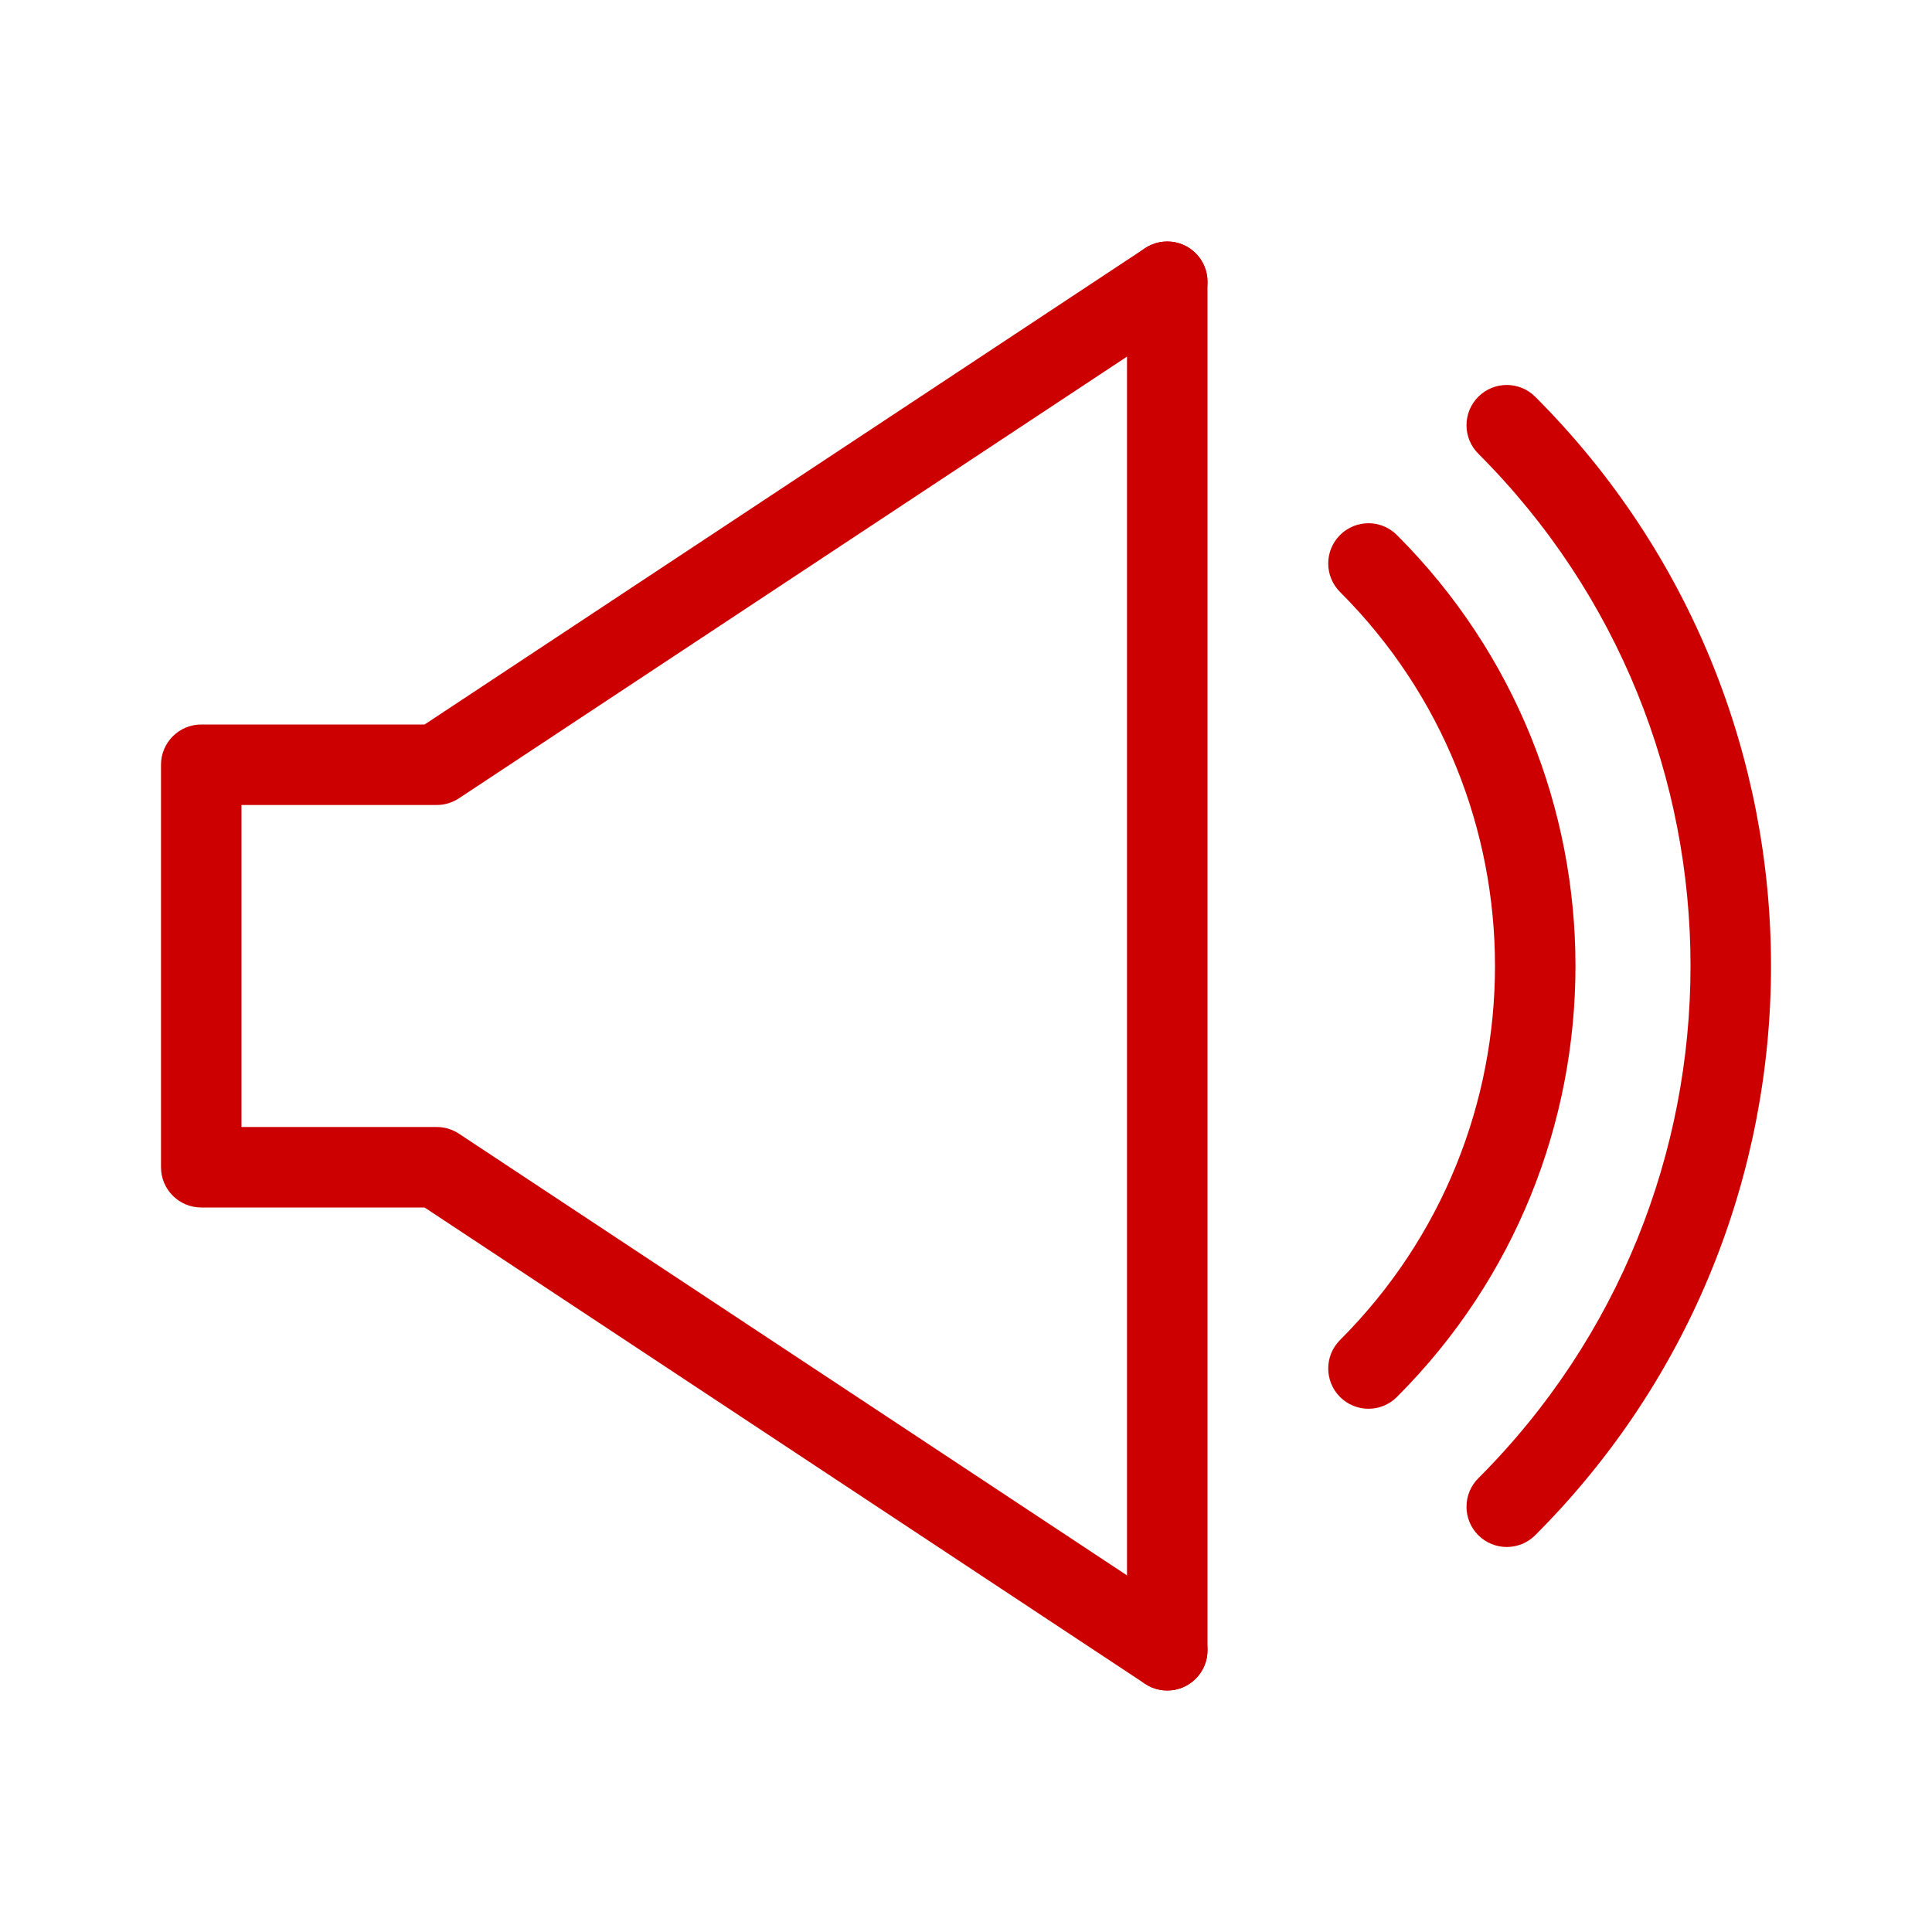
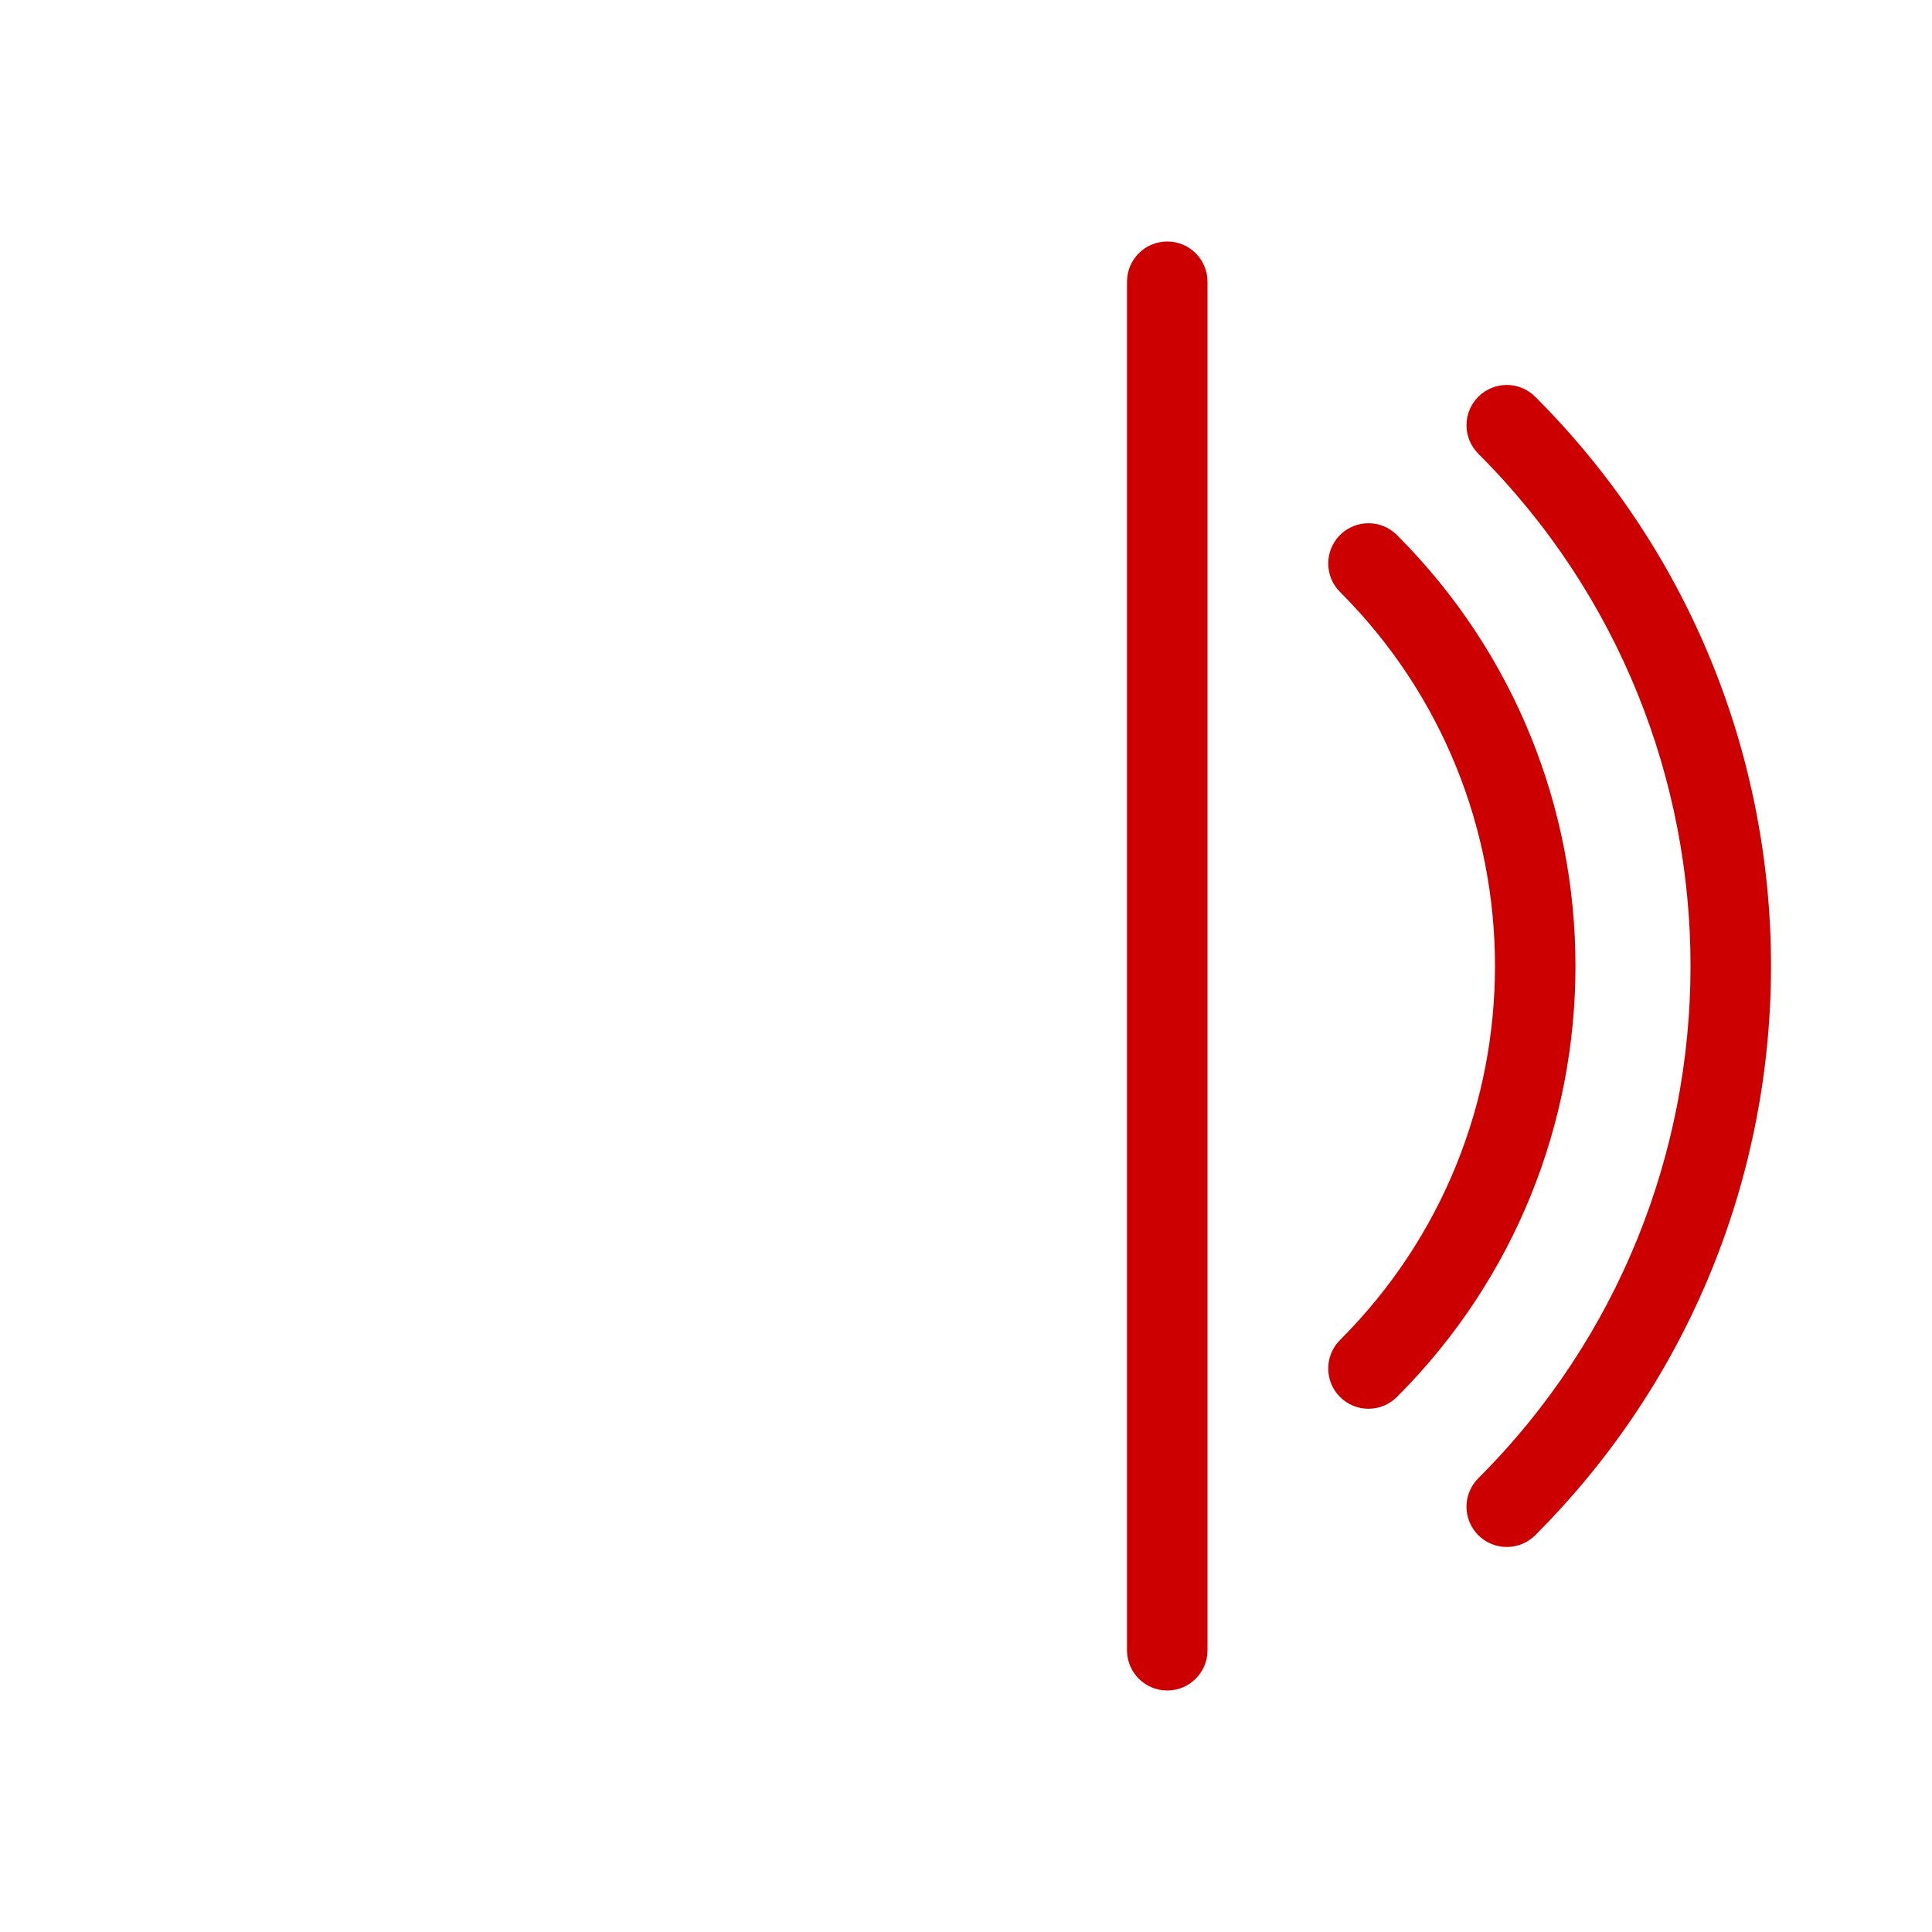
<svg xmlns="http://www.w3.org/2000/svg" width="48" height="48" viewBox="0 0 48 48" fill="none">
  <g id="Icons / Functional / ic_audio_on">
-     <rect width="48" height="48" fill="white" />
    <path id="Icon" fill-rule="evenodd" clip-rule="evenodd" d="M28 7V41C28 41.552 28.447 42 29 42C29.552 42 30 41.552 30 41V7C30 6.448 29.552 6 29 6C28.447 6 28 6.448 28 7ZM38.142 38.142C45.953 30.331 45.953 17.668 38.142 9.857C37.752 9.467 37.118 9.467 36.728 9.857C36.337 10.248 36.337 10.881 36.728 11.272C43.758 18.301 43.758 29.698 36.728 36.727C36.337 37.118 36.337 37.751 36.728 38.142C37.118 38.532 37.752 38.532 38.142 38.142ZM34.706 13.293C40.621 19.205 40.621 28.795 34.706 34.707C34.316 35.098 33.683 35.098 33.292 34.707C32.902 34.316 32.902 33.683 33.292 33.293C38.426 28.161 38.426 19.839 33.292 14.707C32.902 14.317 32.902 13.684 33.292 13.293C33.683 12.902 34.316 12.902 34.706 13.293Z" fill="#CC0000" />
-     <path id="Stroke 3" d="M10.549 18H5C4.448 18 4 18.448 4 19V29C4 29.552 4.448 30 5 30H10.549L28.448 41.834C28.909 42.139 29.53 42.012 29.834 41.552C30.139 41.091 30.012 40.471 29.552 40.166L11.402 28.166C11.238 28.058 11.046 28 10.85 28H6V20H10.85C11.046 20 11.238 19.942 11.402 19.834L29.552 7.834C30.012 7.53 30.139 6.909 29.834 6.449C29.53 5.988 28.909 5.861 28.448 6.166L10.549 18Z" fill="#CC0000" />
  </g>
</svg>